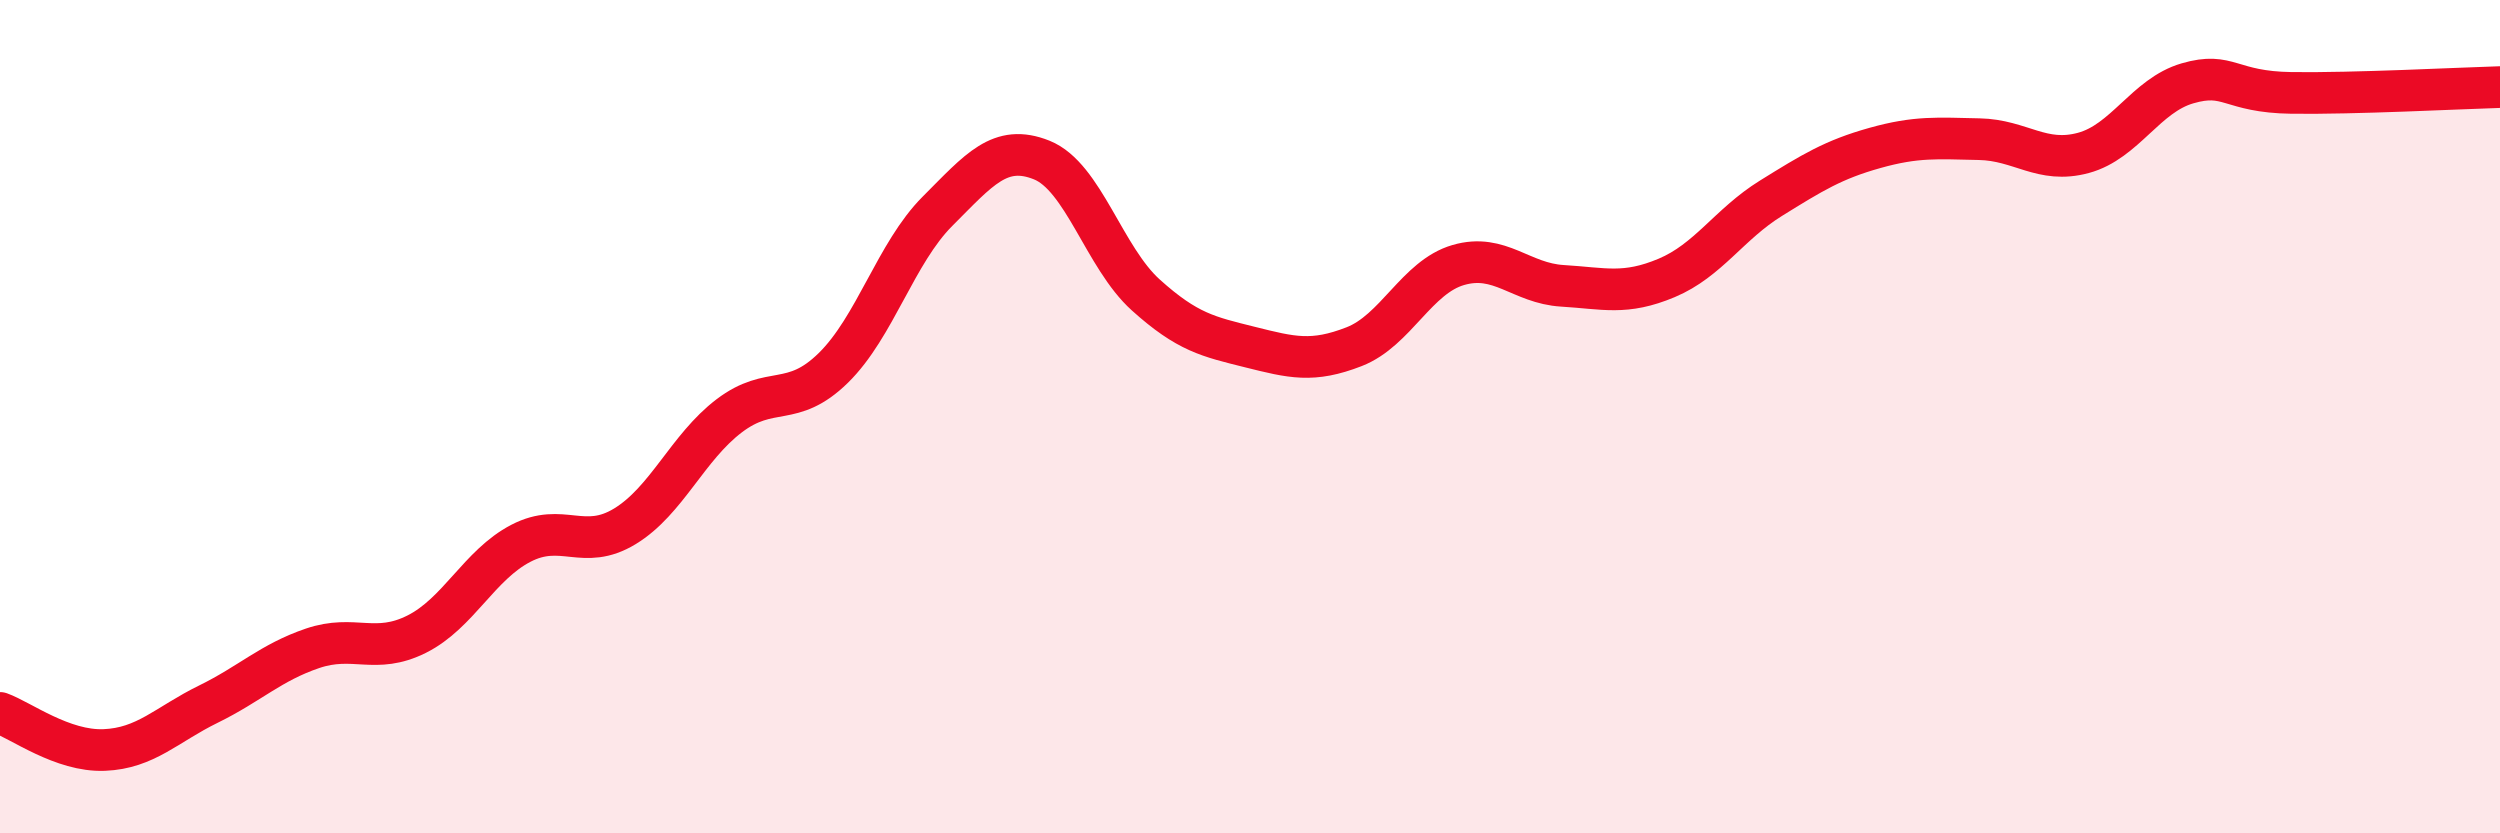
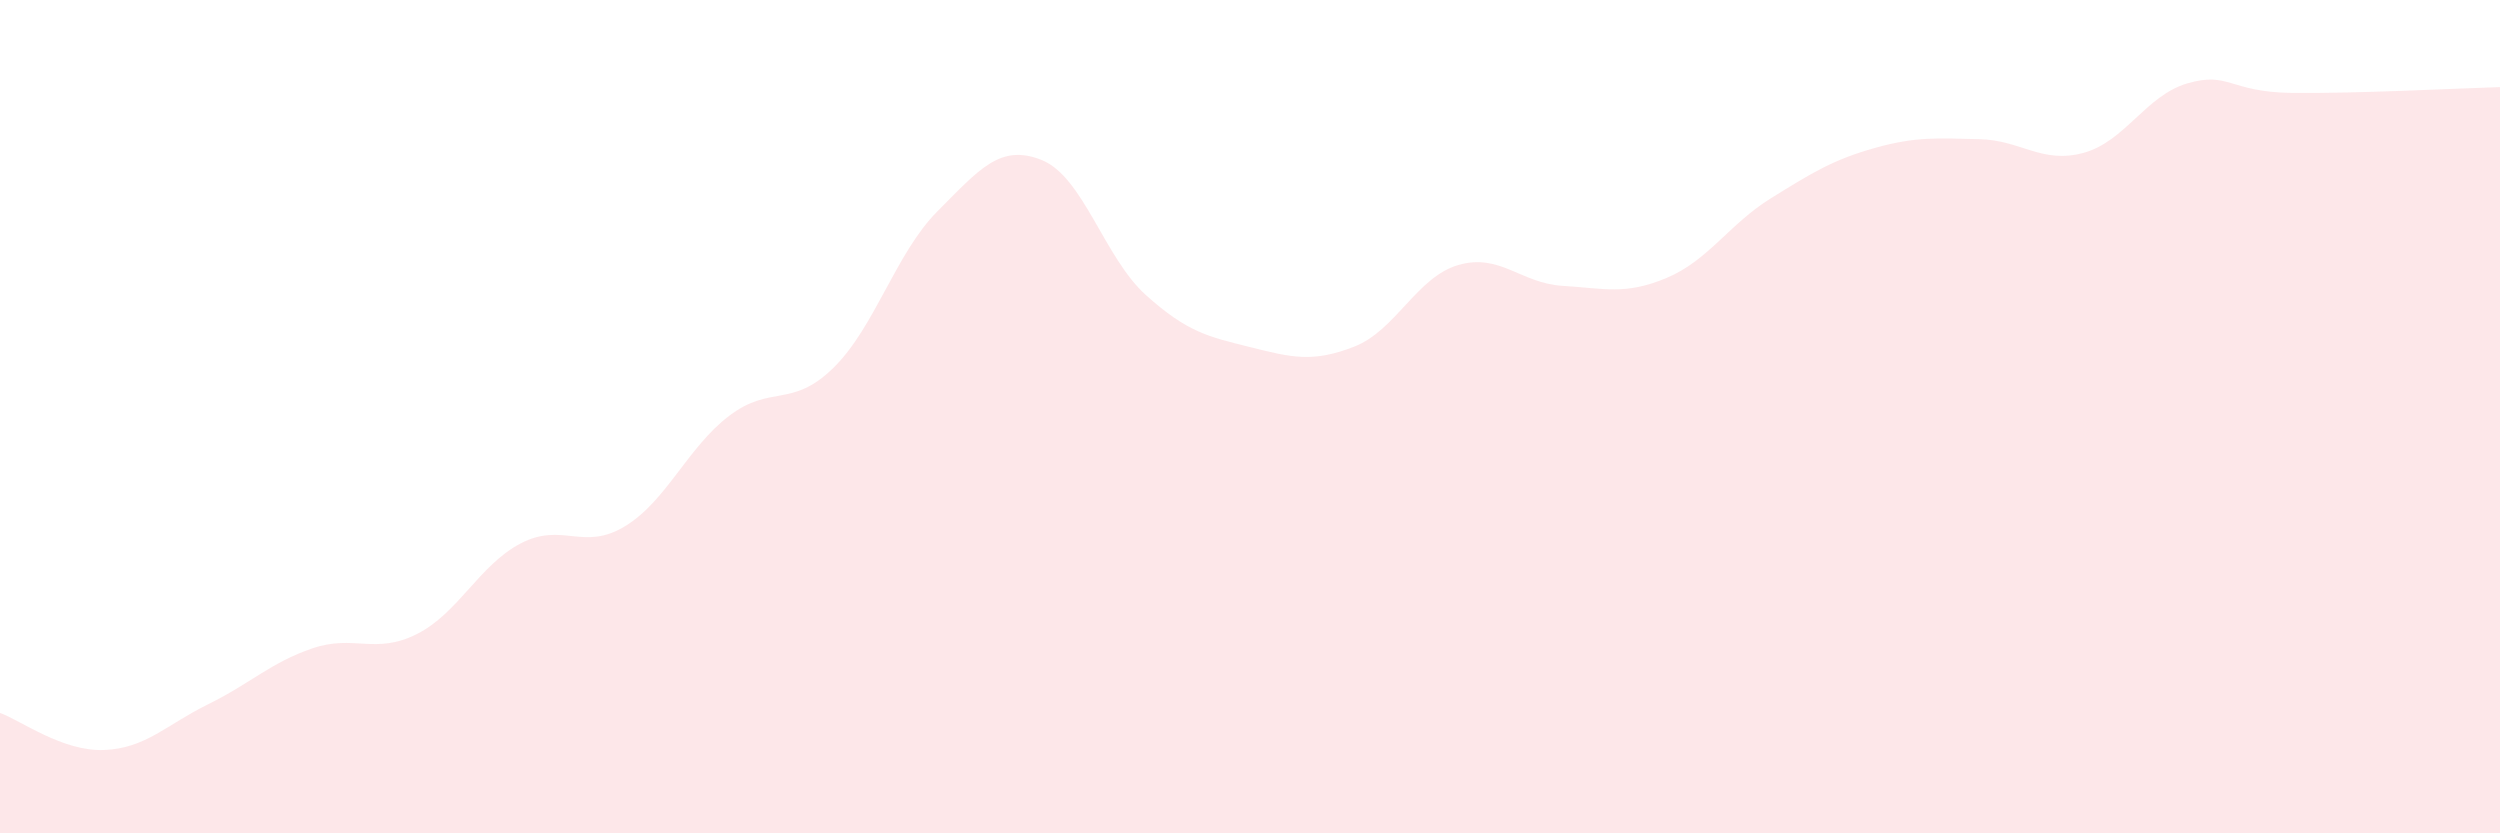
<svg xmlns="http://www.w3.org/2000/svg" width="60" height="20" viewBox="0 0 60 20">
  <path d="M 0,17.11 C 0.5,17.29 1.5,18.04 2.5,18 C 3.5,17.96 4,17.39 5,16.9 C 6,16.41 6.5,15.9 7.5,15.56 C 8.5,15.22 9,15.72 10,15.22 C 11,14.72 11.5,13.56 12.5,13.04 C 13.5,12.52 14,13.24 15,12.63 C 16,12.02 16.5,10.74 17.5,9.98 C 18.5,9.22 19,9.81 20,8.83 C 21,7.85 21.5,6.07 22.5,5.07 C 23.5,4.07 24,3.44 25,3.84 C 26,4.24 26.5,6.18 27.5,7.08 C 28.5,7.98 29,8.08 30,8.33 C 31,8.58 31.5,8.71 32.5,8.32 C 33.5,7.93 34,6.65 35,6.36 C 36,6.07 36.5,6.8 37.5,6.86 C 38.5,6.92 39,7.09 40,6.67 C 41,6.25 41.5,5.38 42.5,4.76 C 43.5,4.14 44,3.83 45,3.55 C 46,3.27 46.5,3.32 47.5,3.34 C 48.5,3.36 49,3.94 50,3.67 C 51,3.4 51.5,2.29 52.5,2 C 53.5,1.71 53.5,2.21 55,2.23 C 56.5,2.25 59,2.12 60,2.09L60 20L0 20Z" fill="#EB0A25" opacity="0.1" stroke-linecap="round" stroke-linejoin="round" />
-   <path d="M 0,17.11 C 0.5,17.29 1.5,18.04 2.5,18 C 3.5,17.96 4,17.39 5,16.9 C 6,16.41 6.5,15.9 7.5,15.56 C 8.5,15.22 9,15.72 10,15.22 C 11,14.72 11.5,13.56 12.5,13.04 C 13.5,12.52 14,13.24 15,12.63 C 16,12.02 16.5,10.74 17.5,9.98 C 18.5,9.22 19,9.81 20,8.83 C 21,7.85 21.5,6.07 22.5,5.07 C 23.5,4.07 24,3.44 25,3.84 C 26,4.24 26.5,6.18 27.5,7.08 C 28.5,7.98 29,8.08 30,8.33 C 31,8.58 31.5,8.71 32.5,8.32 C 33.5,7.93 34,6.65 35,6.36 C 36,6.07 36.5,6.8 37.5,6.86 C 38.5,6.92 39,7.09 40,6.67 C 41,6.25 41.5,5.38 42.5,4.76 C 43.5,4.14 44,3.83 45,3.55 C 46,3.27 46.5,3.32 47.5,3.34 C 48.5,3.36 49,3.94 50,3.67 C 51,3.4 51.5,2.29 52.5,2 C 53.5,1.71 53.5,2.21 55,2.23 C 56.5,2.25 59,2.12 60,2.09" stroke="#EB0A25" stroke-width="1" fill="none" stroke-linecap="round" stroke-linejoin="round" />
</svg>